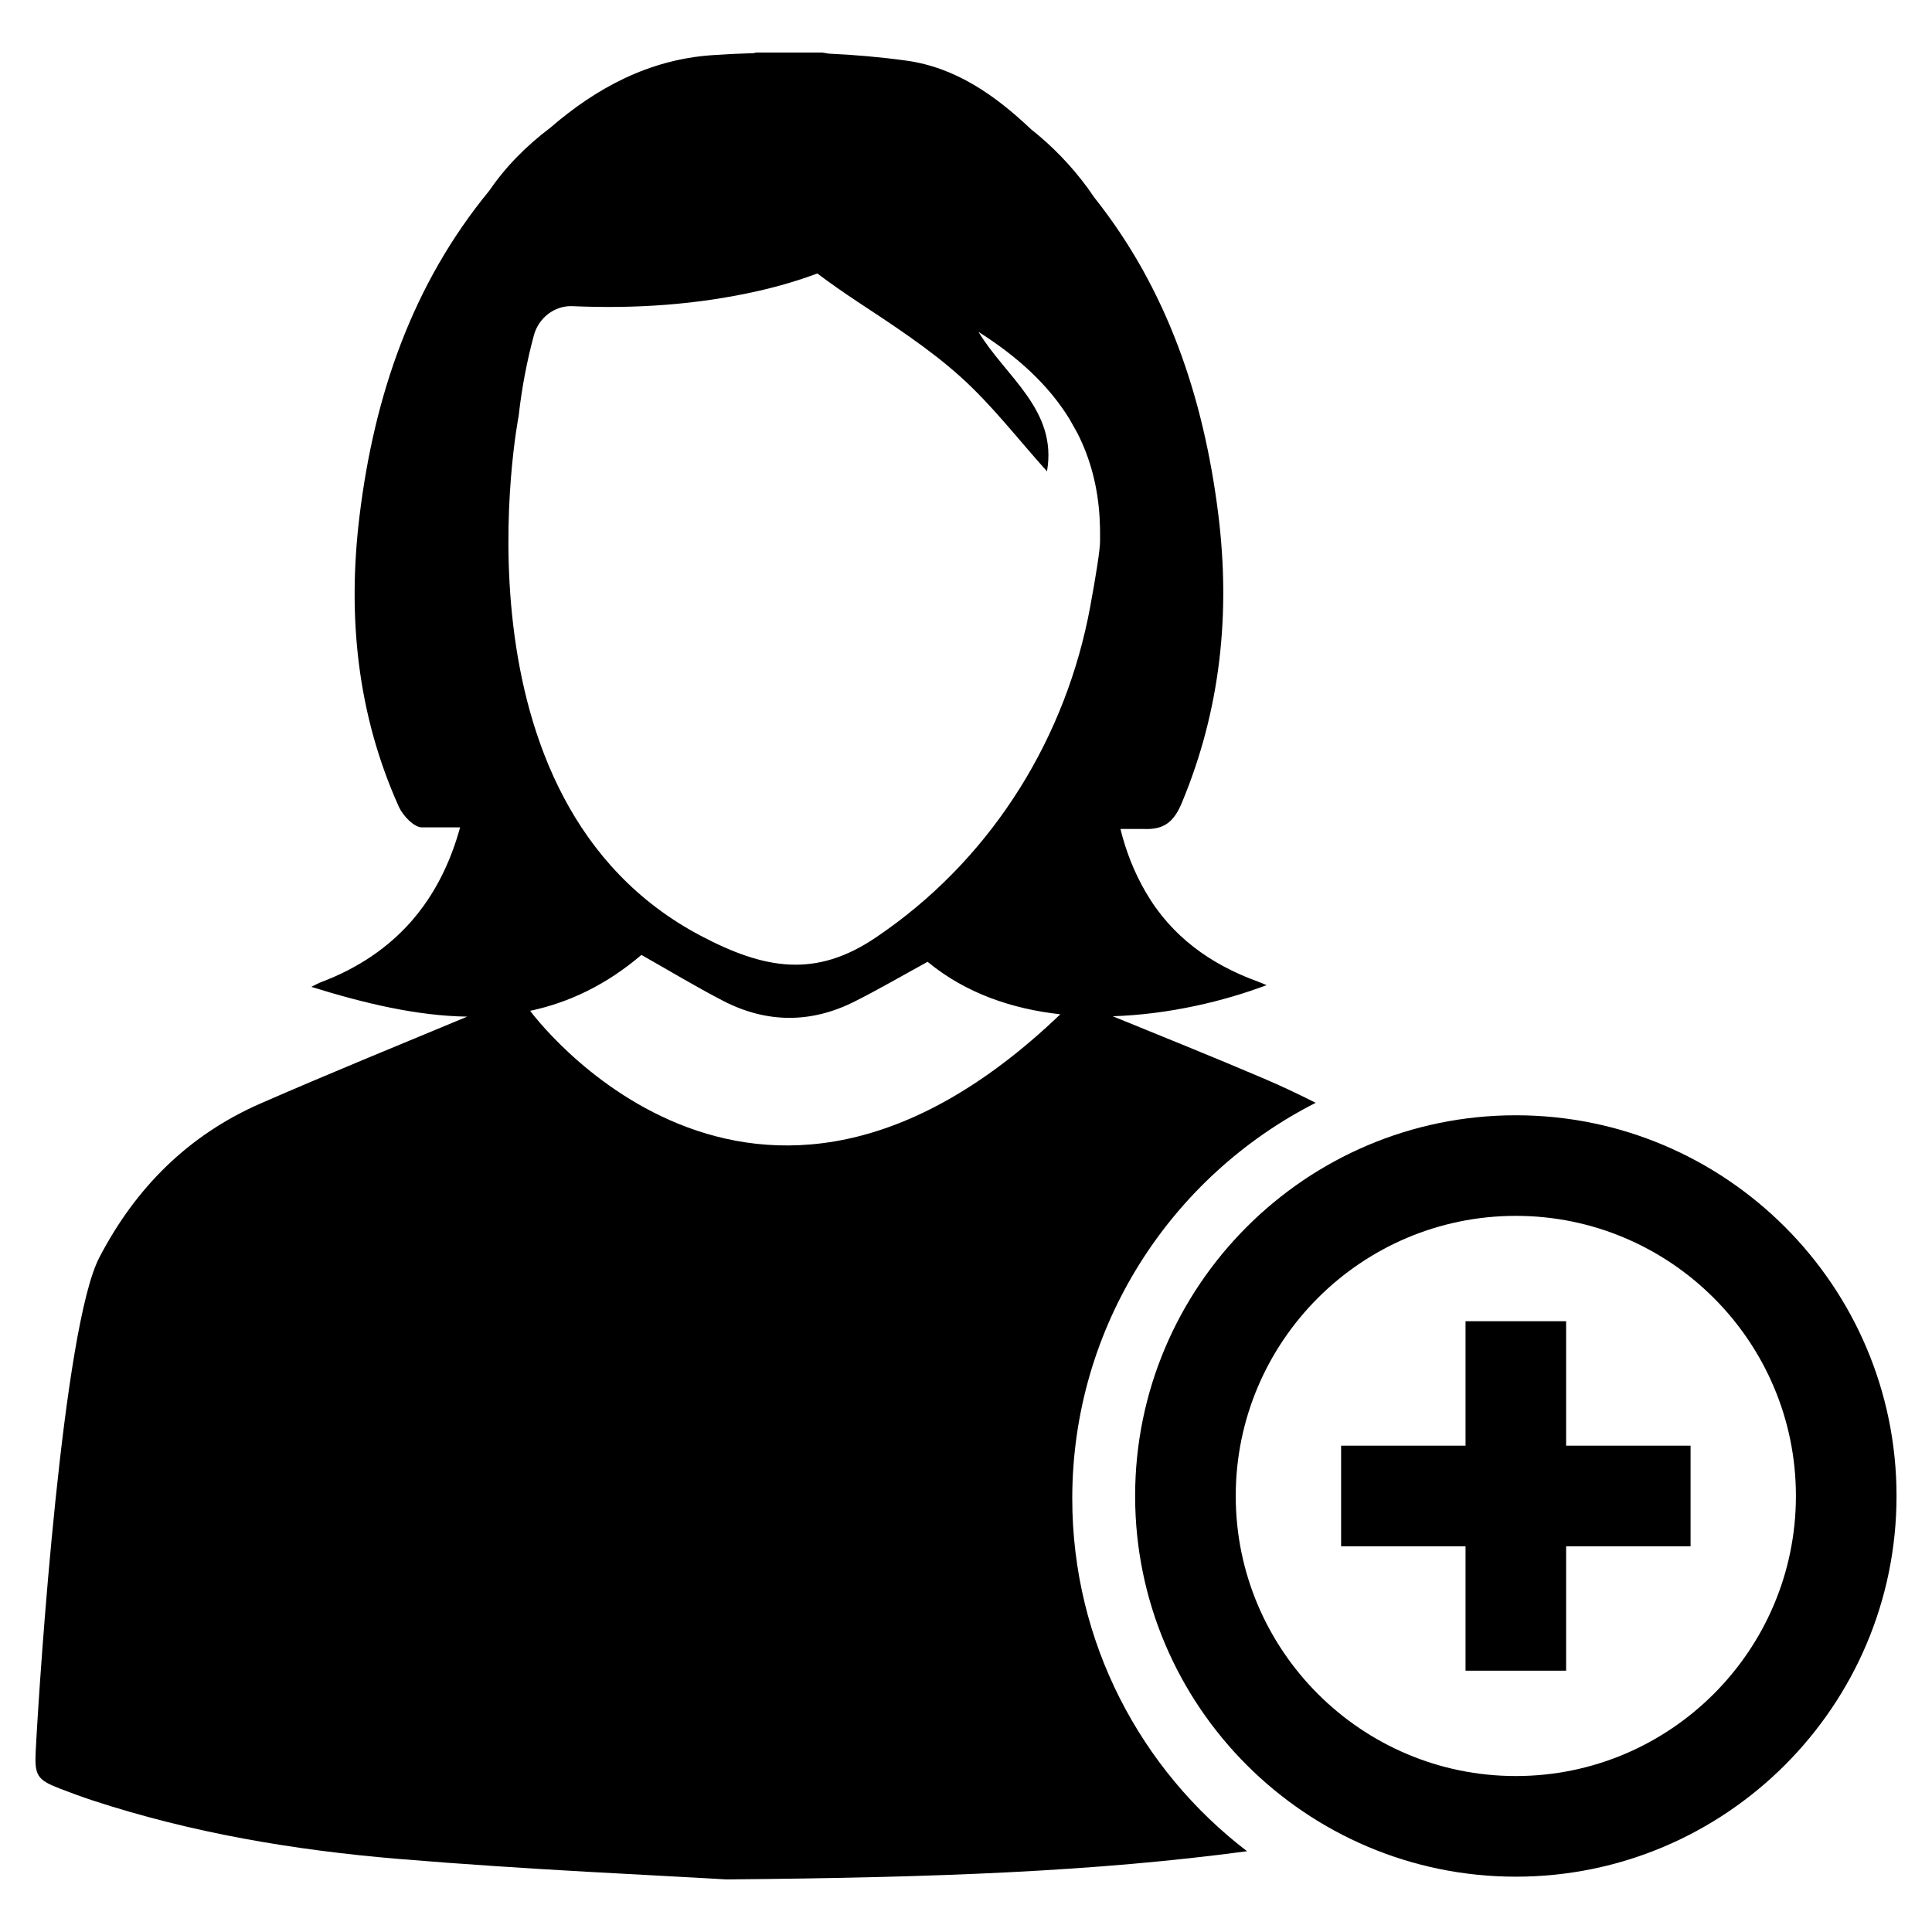
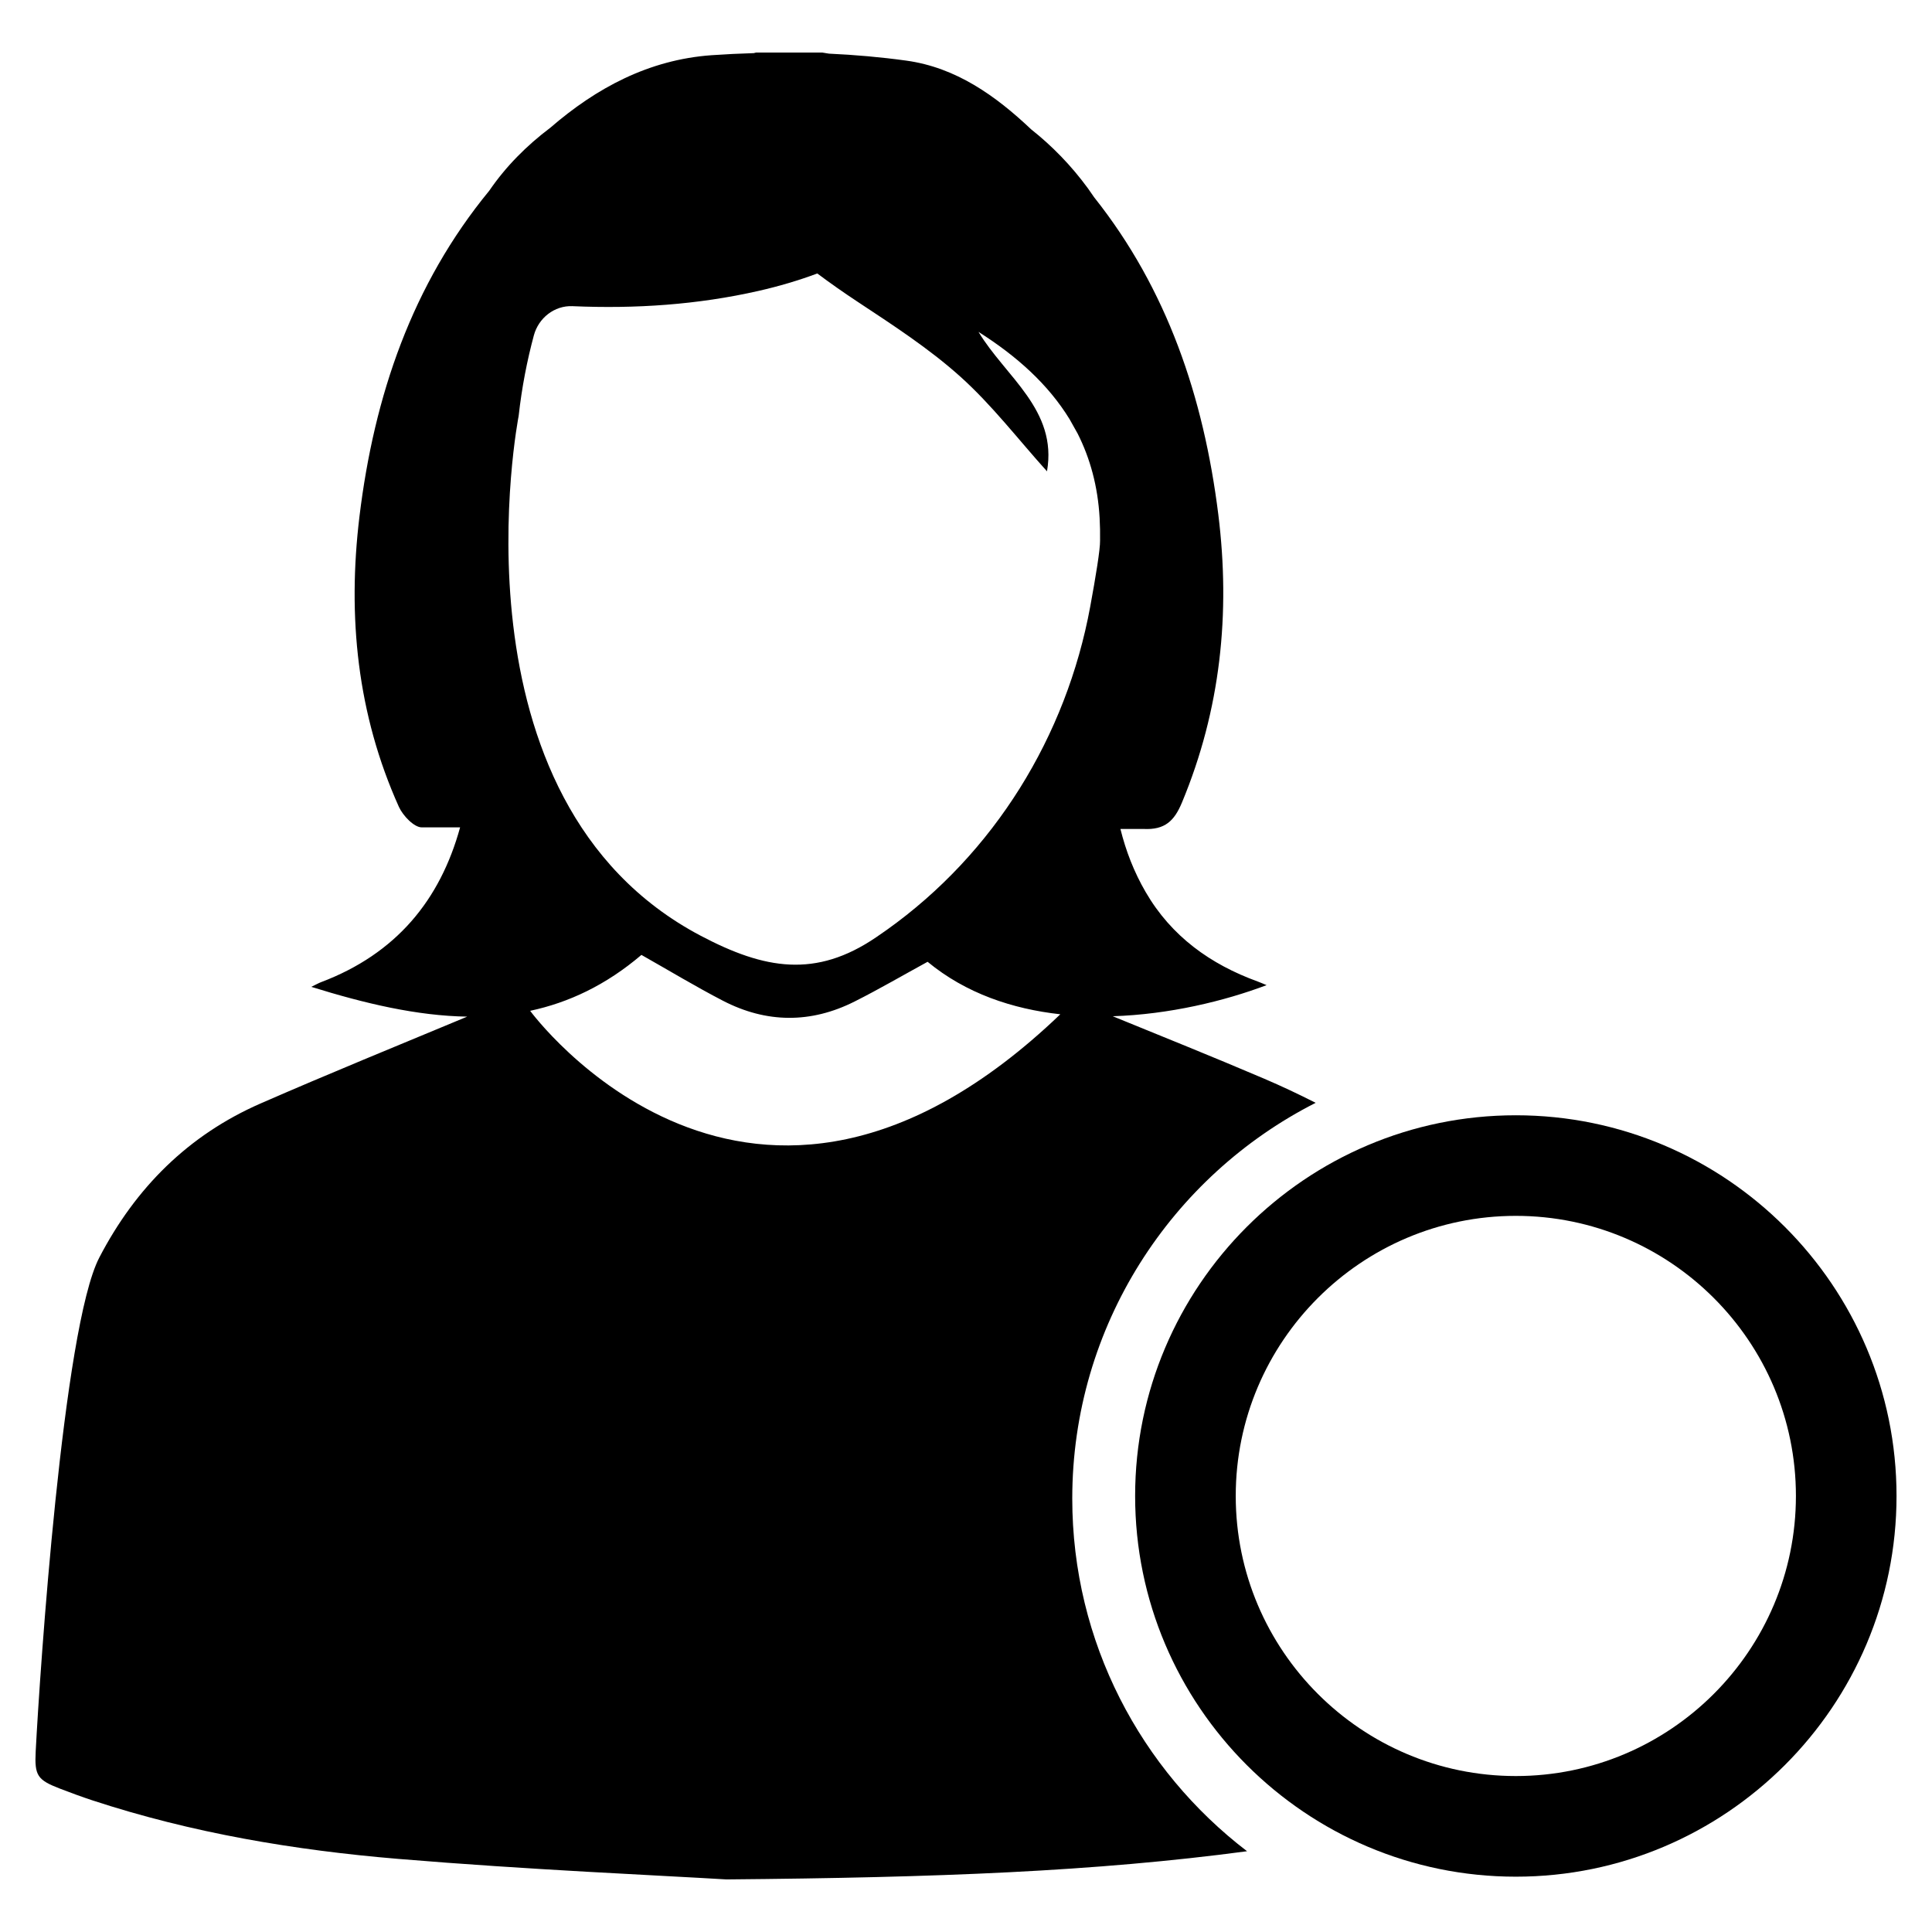
<svg xmlns="http://www.w3.org/2000/svg" fill="#000000" width="800px" height="800px" version="1.1" viewBox="144 144 512 512">
  <g>
    <path d="m545.71 439.56c-55.633 0-100.89 45.258-100.89 100.89 0 55.633 45.258 100.89 100.89 100.89 55.633 0 100.89-45.258 100.89-100.89 0-55.629-45.258-100.89-100.89-100.89zm0 175.11c-40.926 0-74.227-33.297-74.227-74.227 0-40.926 33.297-74.227 74.227-74.227 40.926 0 74.227 33.297 74.227 74.227-0.004 40.93-33.301 74.227-74.227 74.227z" />
-     <path d="m592.02 527.12v26.66h-32.984v32.969h-26.652v-32.969h-32.977v-26.66h32.977v-32.984h26.652v32.984z" />
-     <path d="m428.16 541.14c0-45.746 26.262-85.465 64.504-104.88-4.504-2.289-9.078-4.449-13.707-6.422-13.289-5.676-26.695-11.059-40.07-16.523 15.035-0.48 29.645-4.039 40.77-8.242-0.938-0.387-1.629-0.699-2.348-0.961-12.547-4.559-22.875-11.973-29.676-23.672-3.133-5.383-5.281-10.988-6.707-16.758h6.109c5.684 0.293 8.172-2.141 10.195-7 10.25-24.617 12.895-50.145 9.629-76.391-3.883-31.062-13.57-59.703-32.883-83.988-0.543-0.812-1.109-1.621-1.684-2.418-4.449-6.07-9.484-11.219-15.02-15.602-9.398-8.895-19.902-16.398-33.078-18.215-6.769-0.938-13.633-1.535-20.523-1.852-0.582-0.094-1.156-0.188-1.738-0.285h-17.594c-0.188 0.047-0.371 0.094-0.559 0.148-3.738 0.109-7.477 0.293-11.195 0.551-16.672 1.188-30.605 8.723-42.738 19.215-6.289 4.738-11.77 10.242-16.199 16.711-20.414 24.836-30.496 54.293-34.387 86.324-3.211 26.527-0.605 52.371 10.453 76.949 1.062 2.34 4.047 5.473 6.094 5.434h10.125c-5.297 19.27-16.934 33.496-36.887 41.035-0.566 0.211-1.102 0.527-2.551 1.227 14.145 4.402 27.969 7.684 41.32 7.894-18.277 7.613-36.605 15.082-54.742 23.004-19.129 8.359-33.133 22.324-42.762 40.855-9.637 18.578-15.762 109.83-16.848 130.81-0.34 6.488 0.449 7.606 6.422 9.918 2.844 1.094 5.699 2.148 8.59 3.102 26.34 8.652 53.562 13.219 81.035 15.516 34.527 2.883 69.172 4.359 86.984 5.441 56.293-0.488 97.746-2.102 137.99-7.469-28.133-21.508-46.324-55.387-46.324-93.457zm-146.71-286.92c0.836-7.551 2.234-14.672 4.023-21.324 1.242-4.629 5.441-7.949 10.227-7.762 0.031 0 0.062 0.008 0.102 0.008 16.547 0.715 33.031-0.371 49.246-4.055 5.391-1.227 10.578-2.762 15.547-4.613 3.418 2.559 6.934 5.023 10.555 7.414 9.398 6.219 18.98 12.414 27.316 19.895 8.406 7.535 15.367 16.664 22.996 25.121 2.844-16.297-10.988-25.047-18.152-36.953 10.109 6.398 18.461 13.879 24.129 23.121l2.156 3.848c3.297 6.543 5.336 13.91 5.816 22.348 0.109 2.008 0.148 4 0.117 5.977 0.047 2.297-1.133 9.508-2.606 17.508-6.336 34.41-25.434 65.379-53.922 85.68-0.93 0.652-1.859 1.309-2.801 1.945-15.996 10.895-29.566 8.535-46.461-0.371-68.242-35.926-48.289-137.79-48.289-137.79zm3.047 157.66c10.195-2.18 20.051-6.785 29.488-14.816 7.453 4.211 14.398 8.414 21.586 12.137 11.531 5.977 23.309 6.062 34.93 0.203 6.519-3.281 12.824-6.965 19.324-10.516 10.133 8.375 22.477 12.508 35.172 13.91-82.23 78.746-140.5-0.918-140.5-0.918z" />
+     <path d="m428.16 541.14c0-45.746 26.262-85.465 64.504-104.88-4.504-2.289-9.078-4.449-13.707-6.422-13.289-5.676-26.695-11.059-40.07-16.523 15.035-0.48 29.645-4.039 40.77-8.242-0.938-0.387-1.629-0.699-2.348-0.961-12.547-4.559-22.875-11.973-29.676-23.672-3.133-5.383-5.281-10.988-6.707-16.758h6.109c5.684 0.293 8.172-2.141 10.195-7 10.25-24.617 12.895-50.145 9.629-76.391-3.883-31.062-13.57-59.703-32.883-83.988-0.543-0.812-1.109-1.621-1.684-2.418-4.449-6.07-9.484-11.219-15.02-15.602-9.398-8.895-19.902-16.398-33.078-18.215-6.769-0.938-13.633-1.535-20.523-1.852-0.582-0.094-1.156-0.188-1.738-0.285h-17.594c-0.188 0.047-0.371 0.094-0.559 0.148-3.738 0.109-7.477 0.293-11.195 0.551-16.672 1.188-30.605 8.723-42.738 19.215-6.289 4.738-11.77 10.242-16.199 16.711-20.414 24.836-30.496 54.293-34.387 86.324-3.211 26.527-0.605 52.371 10.453 76.949 1.062 2.34 4.047 5.473 6.094 5.434h10.125c-5.297 19.27-16.934 33.496-36.887 41.035-0.566 0.211-1.102 0.527-2.551 1.227 14.145 4.402 27.969 7.684 41.32 7.894-18.277 7.613-36.605 15.082-54.742 23.004-19.129 8.359-33.133 22.324-42.762 40.855-9.637 18.578-15.762 109.83-16.848 130.81-0.34 6.488 0.449 7.606 6.422 9.918 2.844 1.094 5.699 2.148 8.59 3.102 26.34 8.652 53.562 13.219 81.035 15.516 34.527 2.883 69.172 4.359 86.984 5.441 56.293-0.488 97.746-2.102 137.99-7.469-28.133-21.508-46.324-55.387-46.324-93.457zm-146.71-286.92c0.836-7.551 2.234-14.672 4.023-21.324 1.242-4.629 5.441-7.949 10.227-7.762 0.031 0 0.062 0.008 0.102 0.008 16.547 0.715 33.031-0.371 49.246-4.055 5.391-1.227 10.578-2.762 15.547-4.613 3.418 2.559 6.934 5.023 10.555 7.414 9.398 6.219 18.98 12.414 27.316 19.895 8.406 7.535 15.367 16.664 22.996 25.121 2.844-16.297-10.988-25.047-18.152-36.953 10.109 6.398 18.461 13.879 24.129 23.121l2.156 3.848c3.297 6.543 5.336 13.91 5.816 22.348 0.109 2.008 0.148 4 0.117 5.977 0.047 2.297-1.133 9.508-2.606 17.508-6.336 34.41-25.434 65.379-53.922 85.68-0.93 0.652-1.859 1.309-2.801 1.945-15.996 10.895-29.566 8.535-46.461-0.371-68.242-35.926-48.289-137.79-48.289-137.79m3.047 157.66c10.195-2.18 20.051-6.785 29.488-14.816 7.453 4.211 14.398 8.414 21.586 12.137 11.531 5.977 23.309 6.062 34.93 0.203 6.519-3.281 12.824-6.965 19.324-10.516 10.133 8.375 22.477 12.508 35.172 13.91-82.23 78.746-140.5-0.918-140.5-0.918z" />
  </g>
</svg>